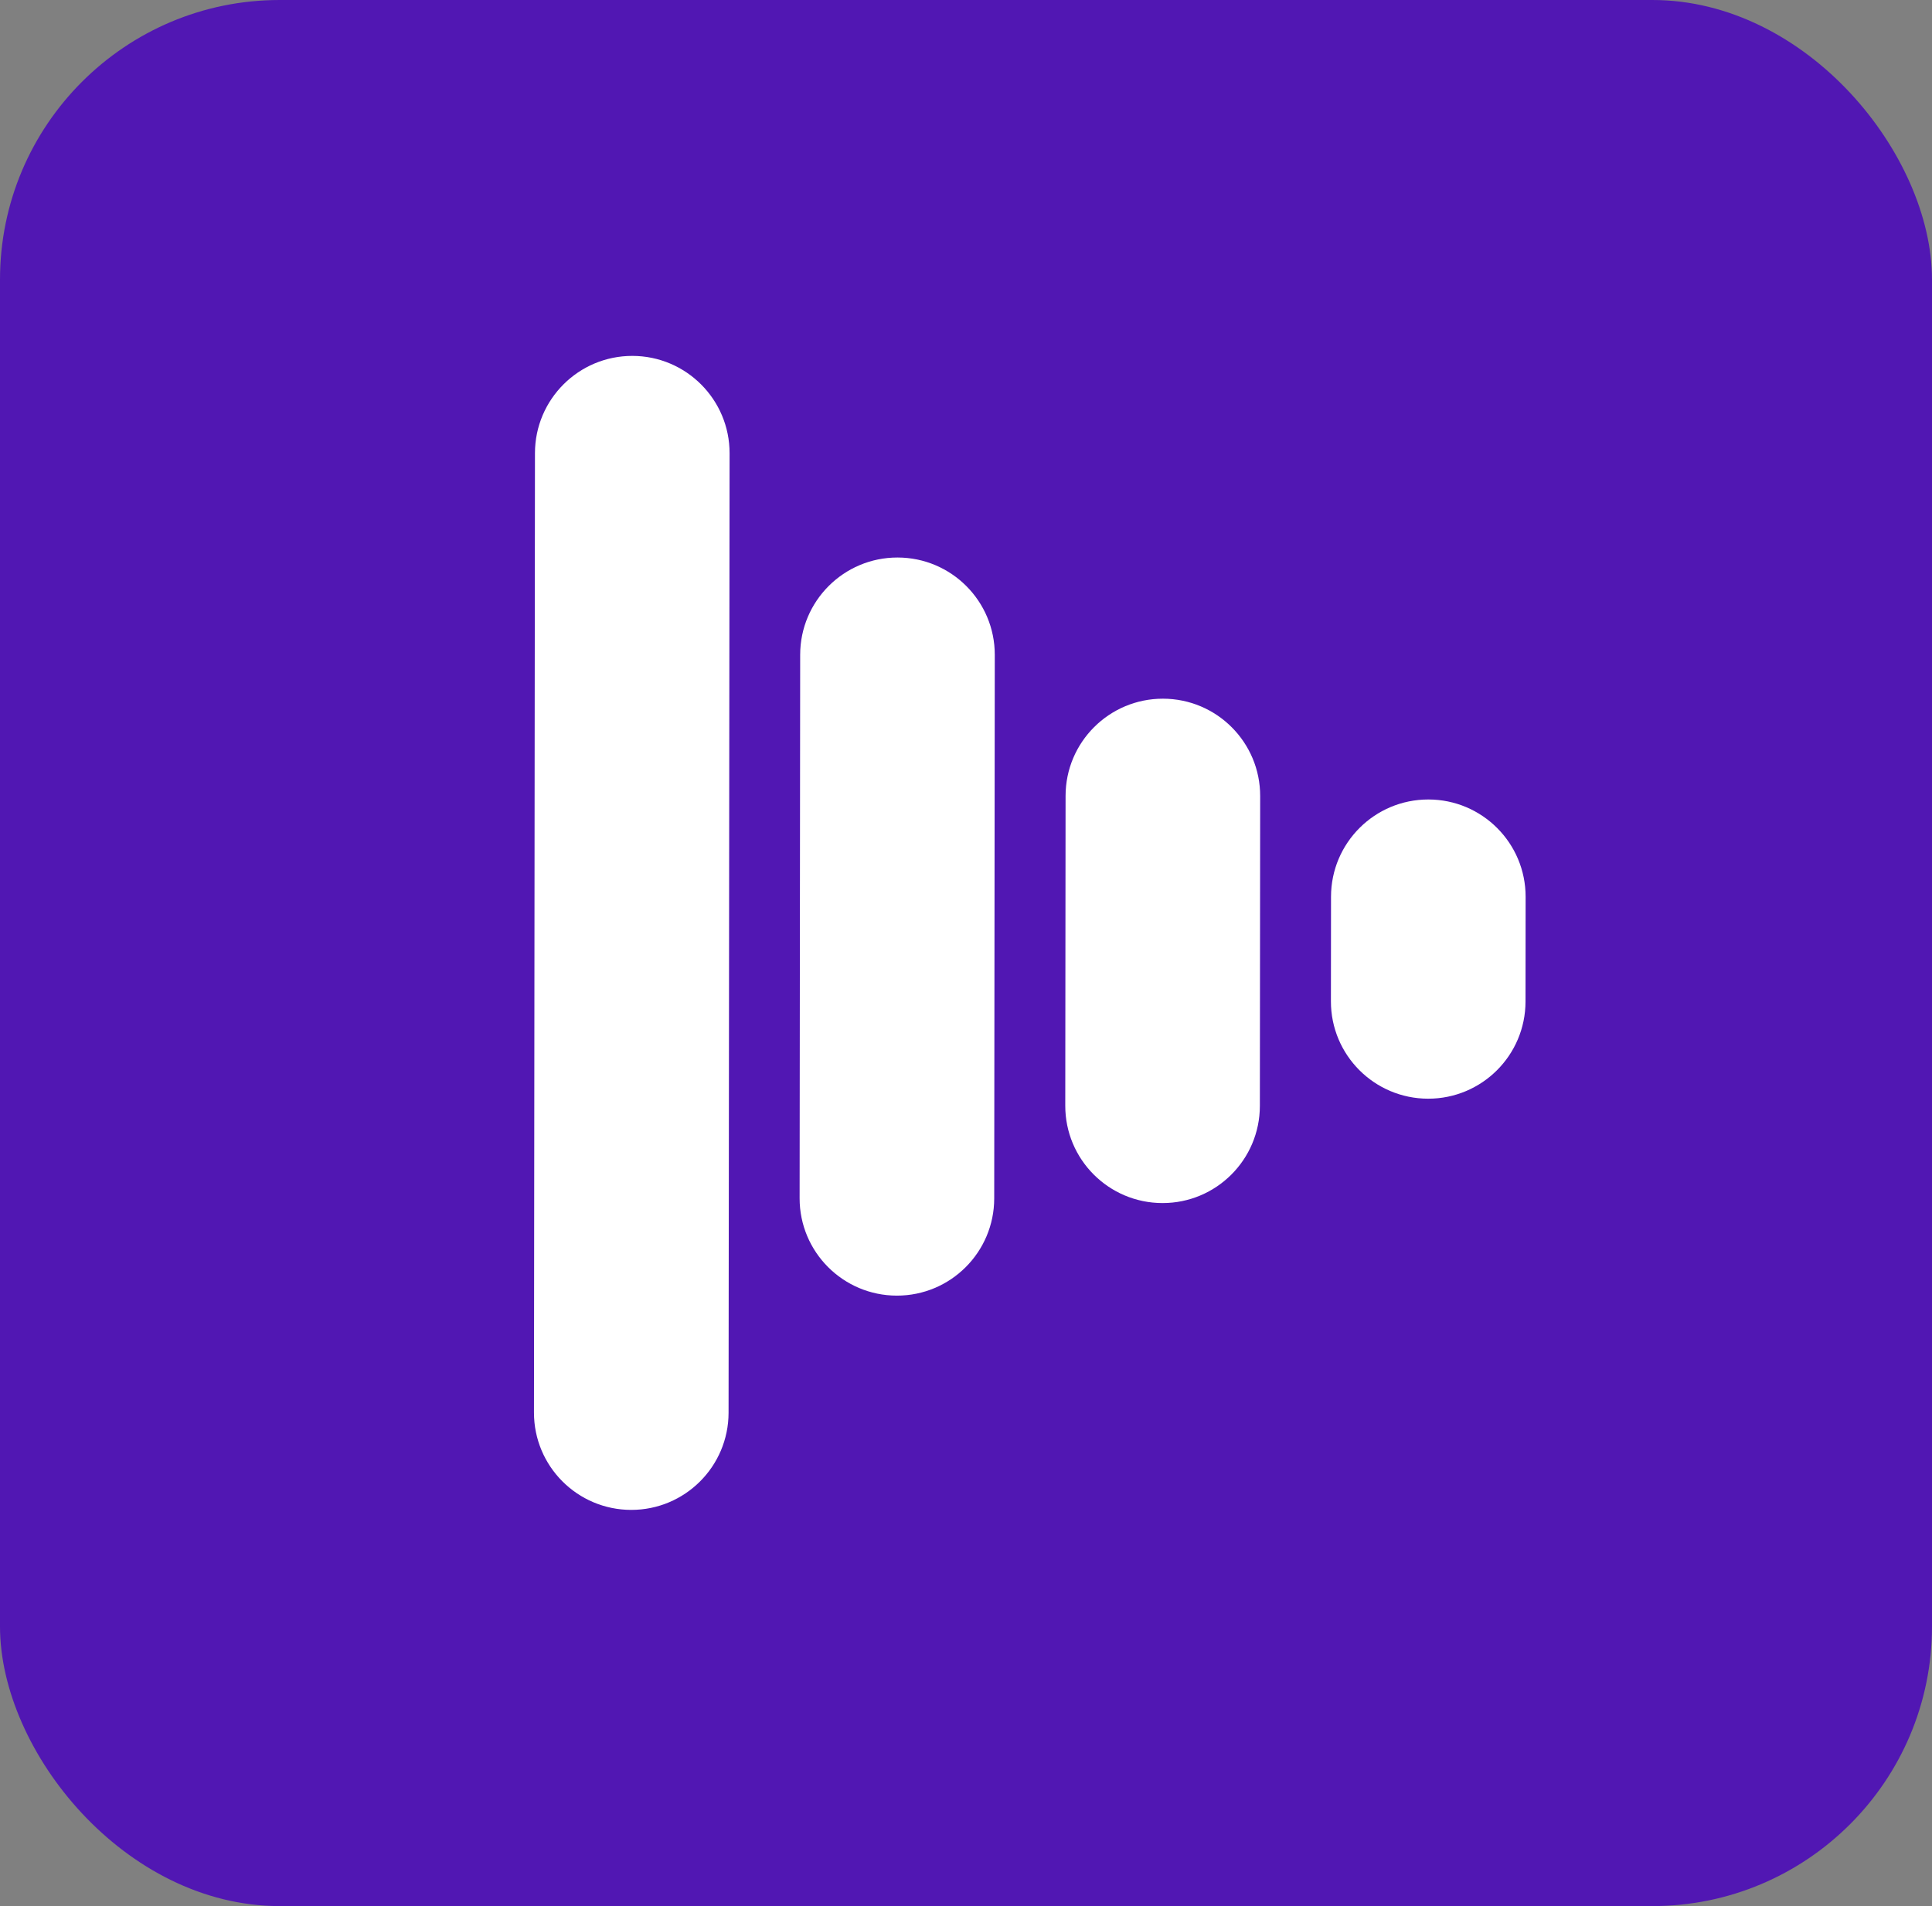
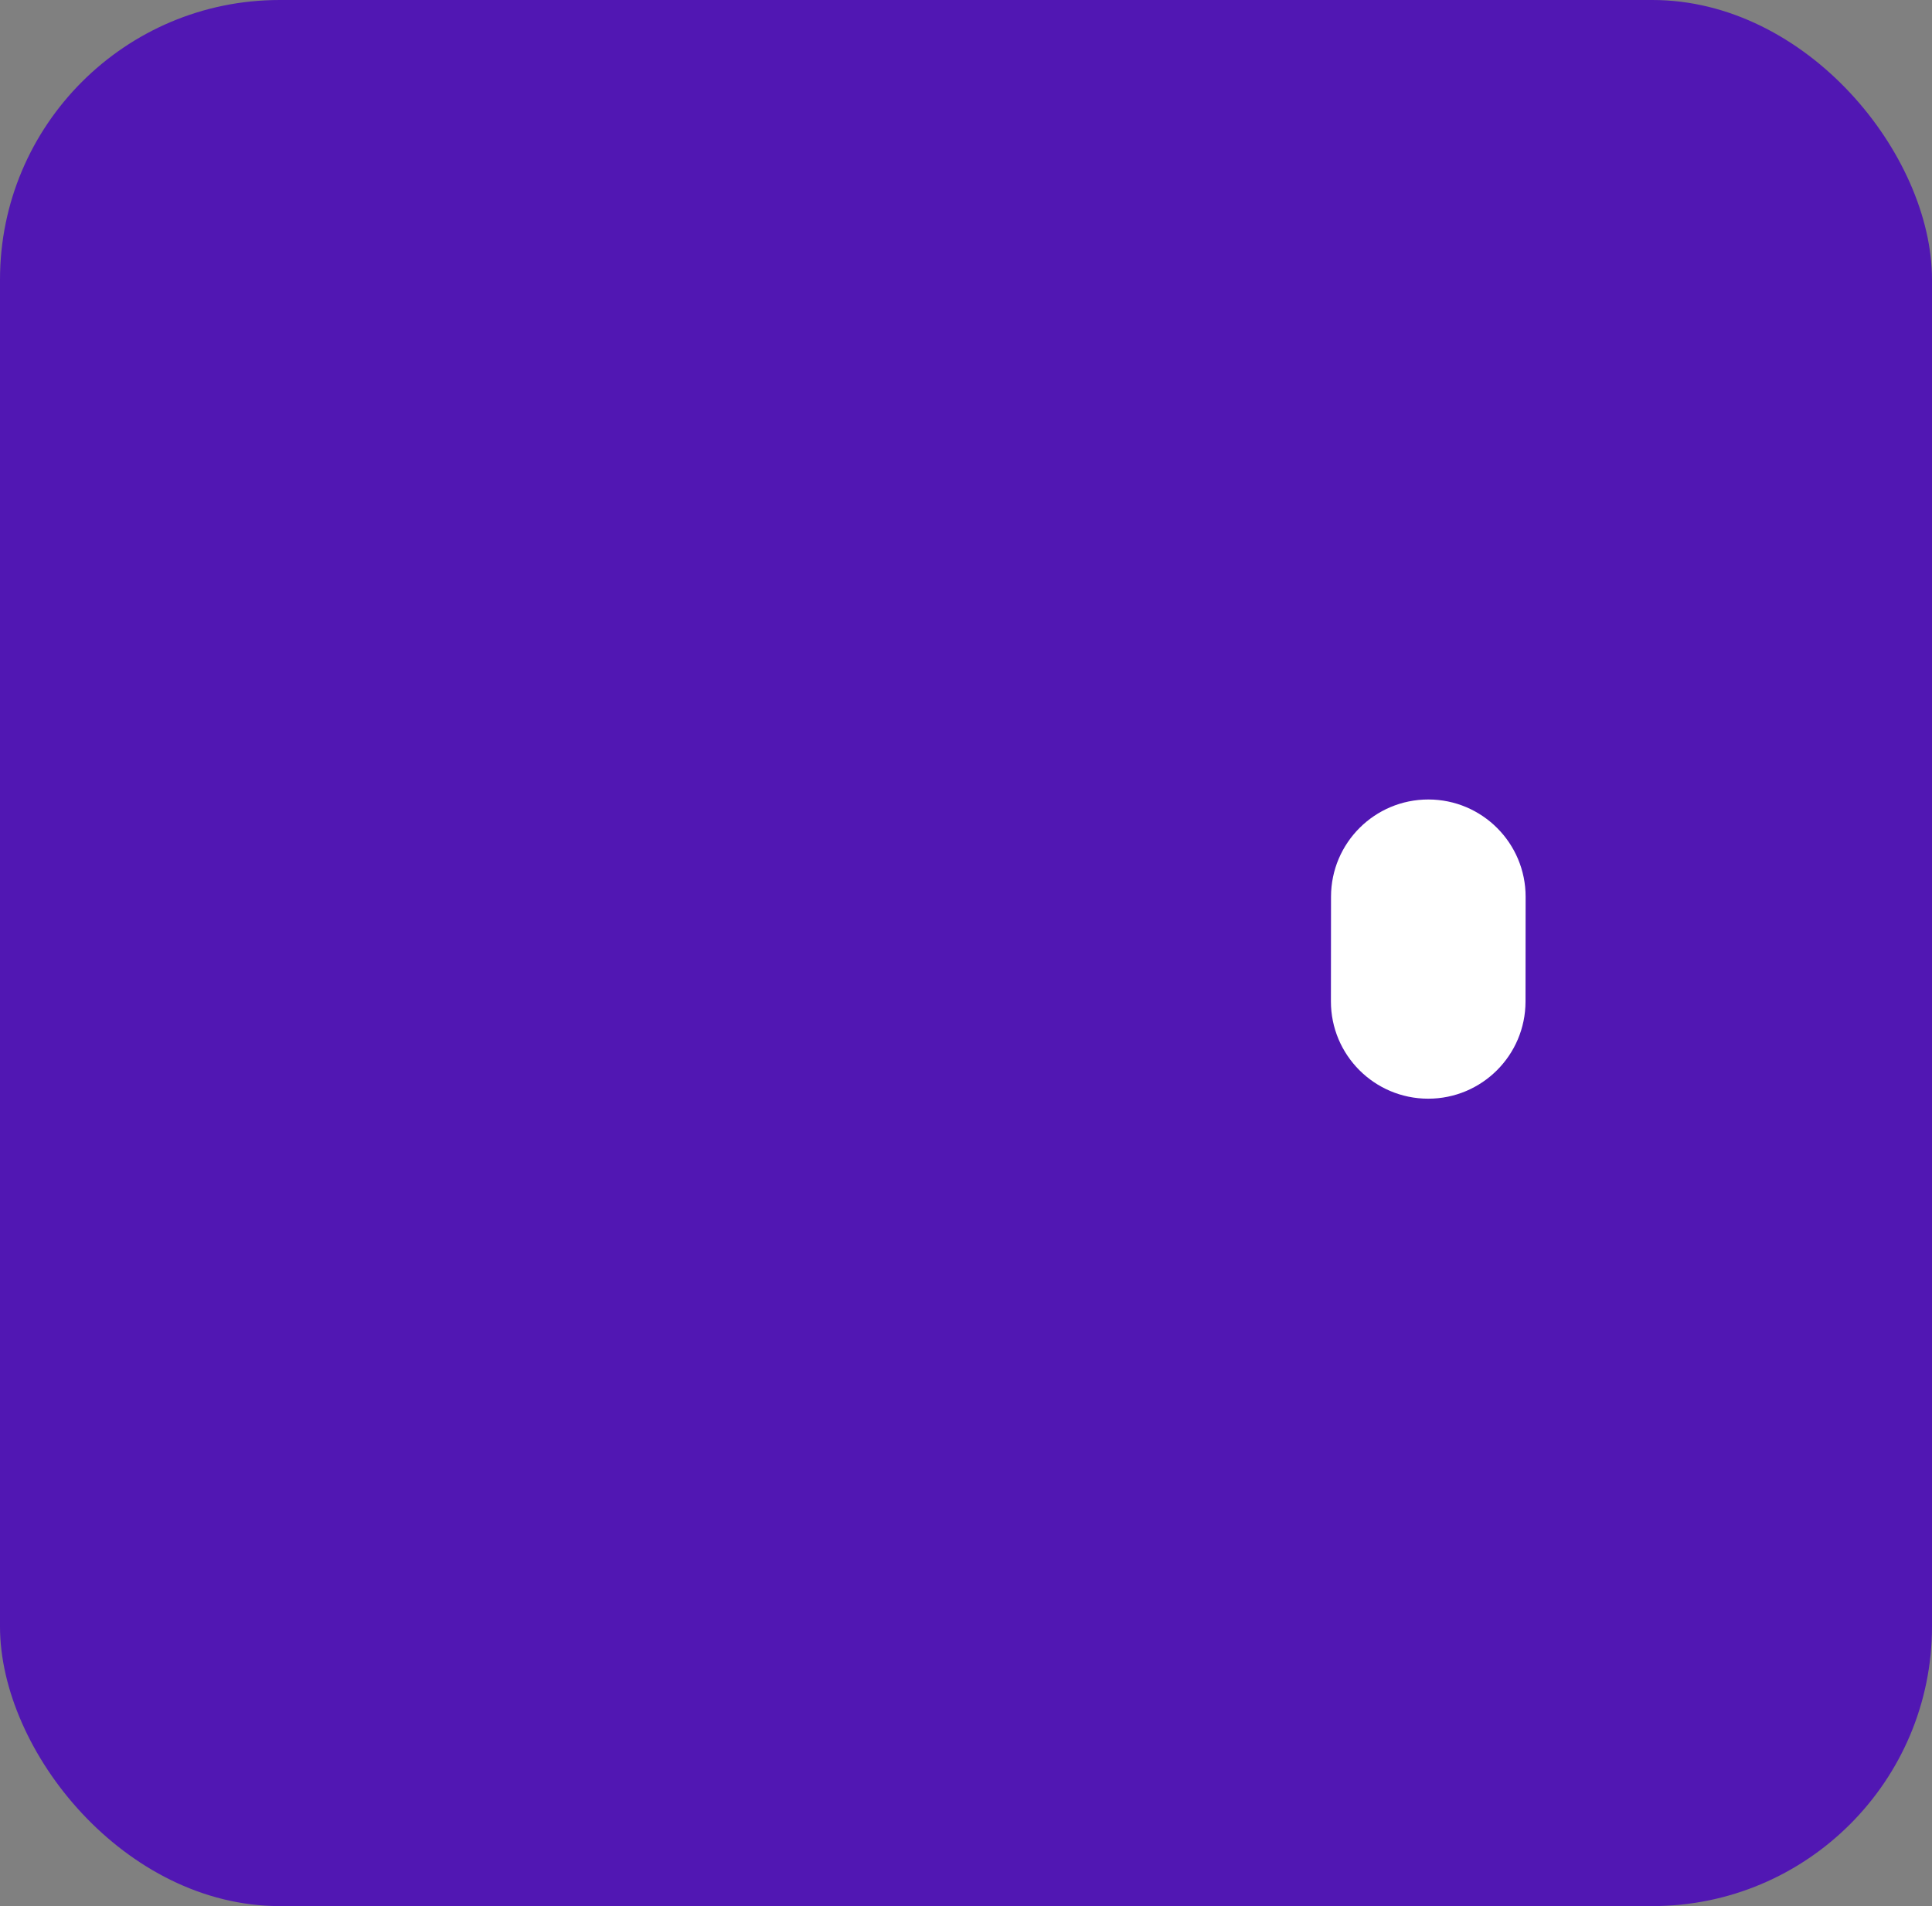
<svg xmlns="http://www.w3.org/2000/svg" width="76" height="75" viewBox="0 0 76 75" fill="none">
  <rect x="0" y="0" width="76" height="75" fill="#808080" stroke="none" />
  <rect width="76" height="75" rx="11" fill="url(#paint0_linear_976_635)" />
-   <path d="M21.044 17.828C21.047 15.714 22.762 14.002 24.875 14.004C26.989 14.006 28.702 15.722 28.7 17.835L28.66 55.587C28.658 57.701 26.943 59.413 24.829 59.411C22.715 59.409 21.003 57.694 21.005 55.58L21.044 17.828Z" fill="white" />
-   <path d="M31.477 25.761C31.479 23.648 33.194 21.935 35.308 21.937C37.422 21.939 39.134 23.654 39.132 25.768L39.11 47.155C39.108 49.269 37.393 50.982 35.279 50.98C33.165 50.978 31.453 49.262 31.455 47.148L31.477 25.761Z" fill="white" />
-   <path d="M41.917 31.315C41.919 29.202 43.634 27.49 45.748 27.492C47.862 27.494 49.574 29.209 49.572 31.323L49.56 43.514C49.558 45.628 47.843 47.34 45.729 47.338C43.615 47.336 41.903 45.621 41.905 43.507L41.917 31.315Z" fill="white" />
  <path d="M52.359 35.282C52.361 33.168 54.076 31.456 56.19 31.458C58.304 31.46 60.016 33.175 60.014 35.289L60.01 39.407C60.008 41.521 58.293 43.233 56.179 43.231C54.065 43.229 52.353 41.514 52.355 39.4L52.359 35.282Z" fill="white" />
  <defs>
    <linearGradient id="paint0_linear_976_635" x1="11.5" y1="42.5" x2="38" y2="75" gradientUnits="userSpaceOnUse">
      <stop stop-color="#5117B3" />
    </linearGradient>
  </defs>
</svg>